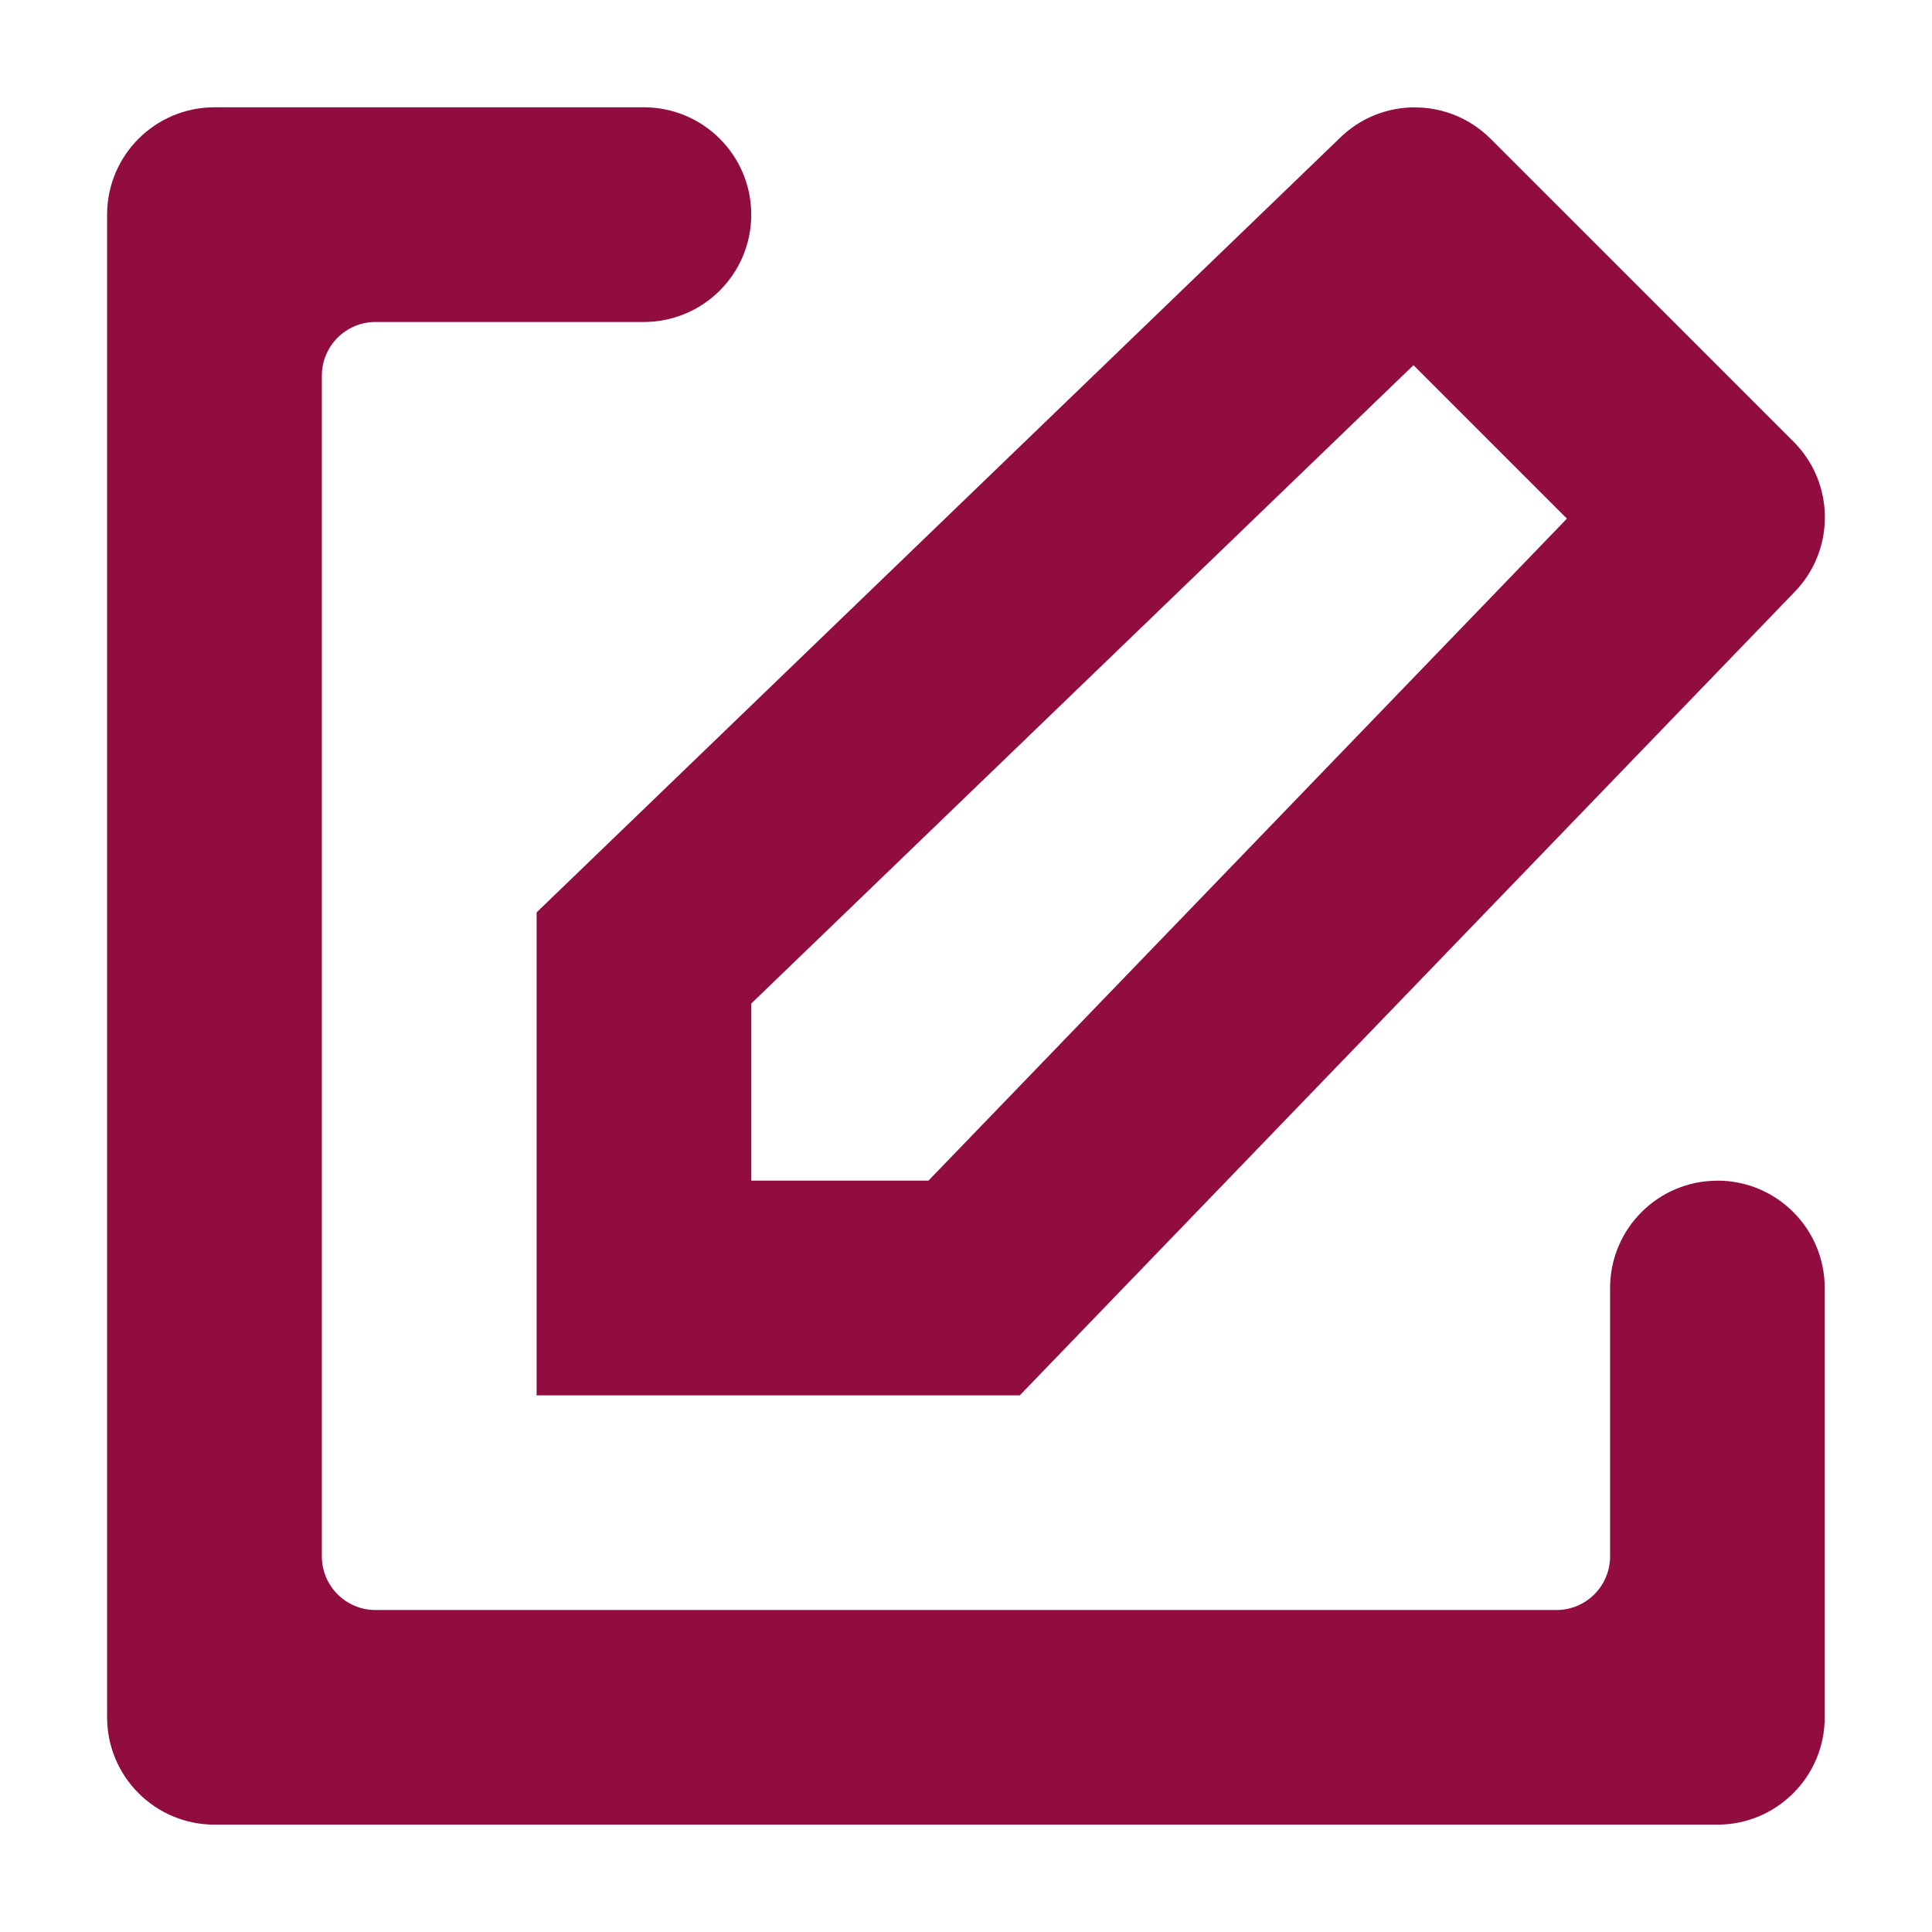
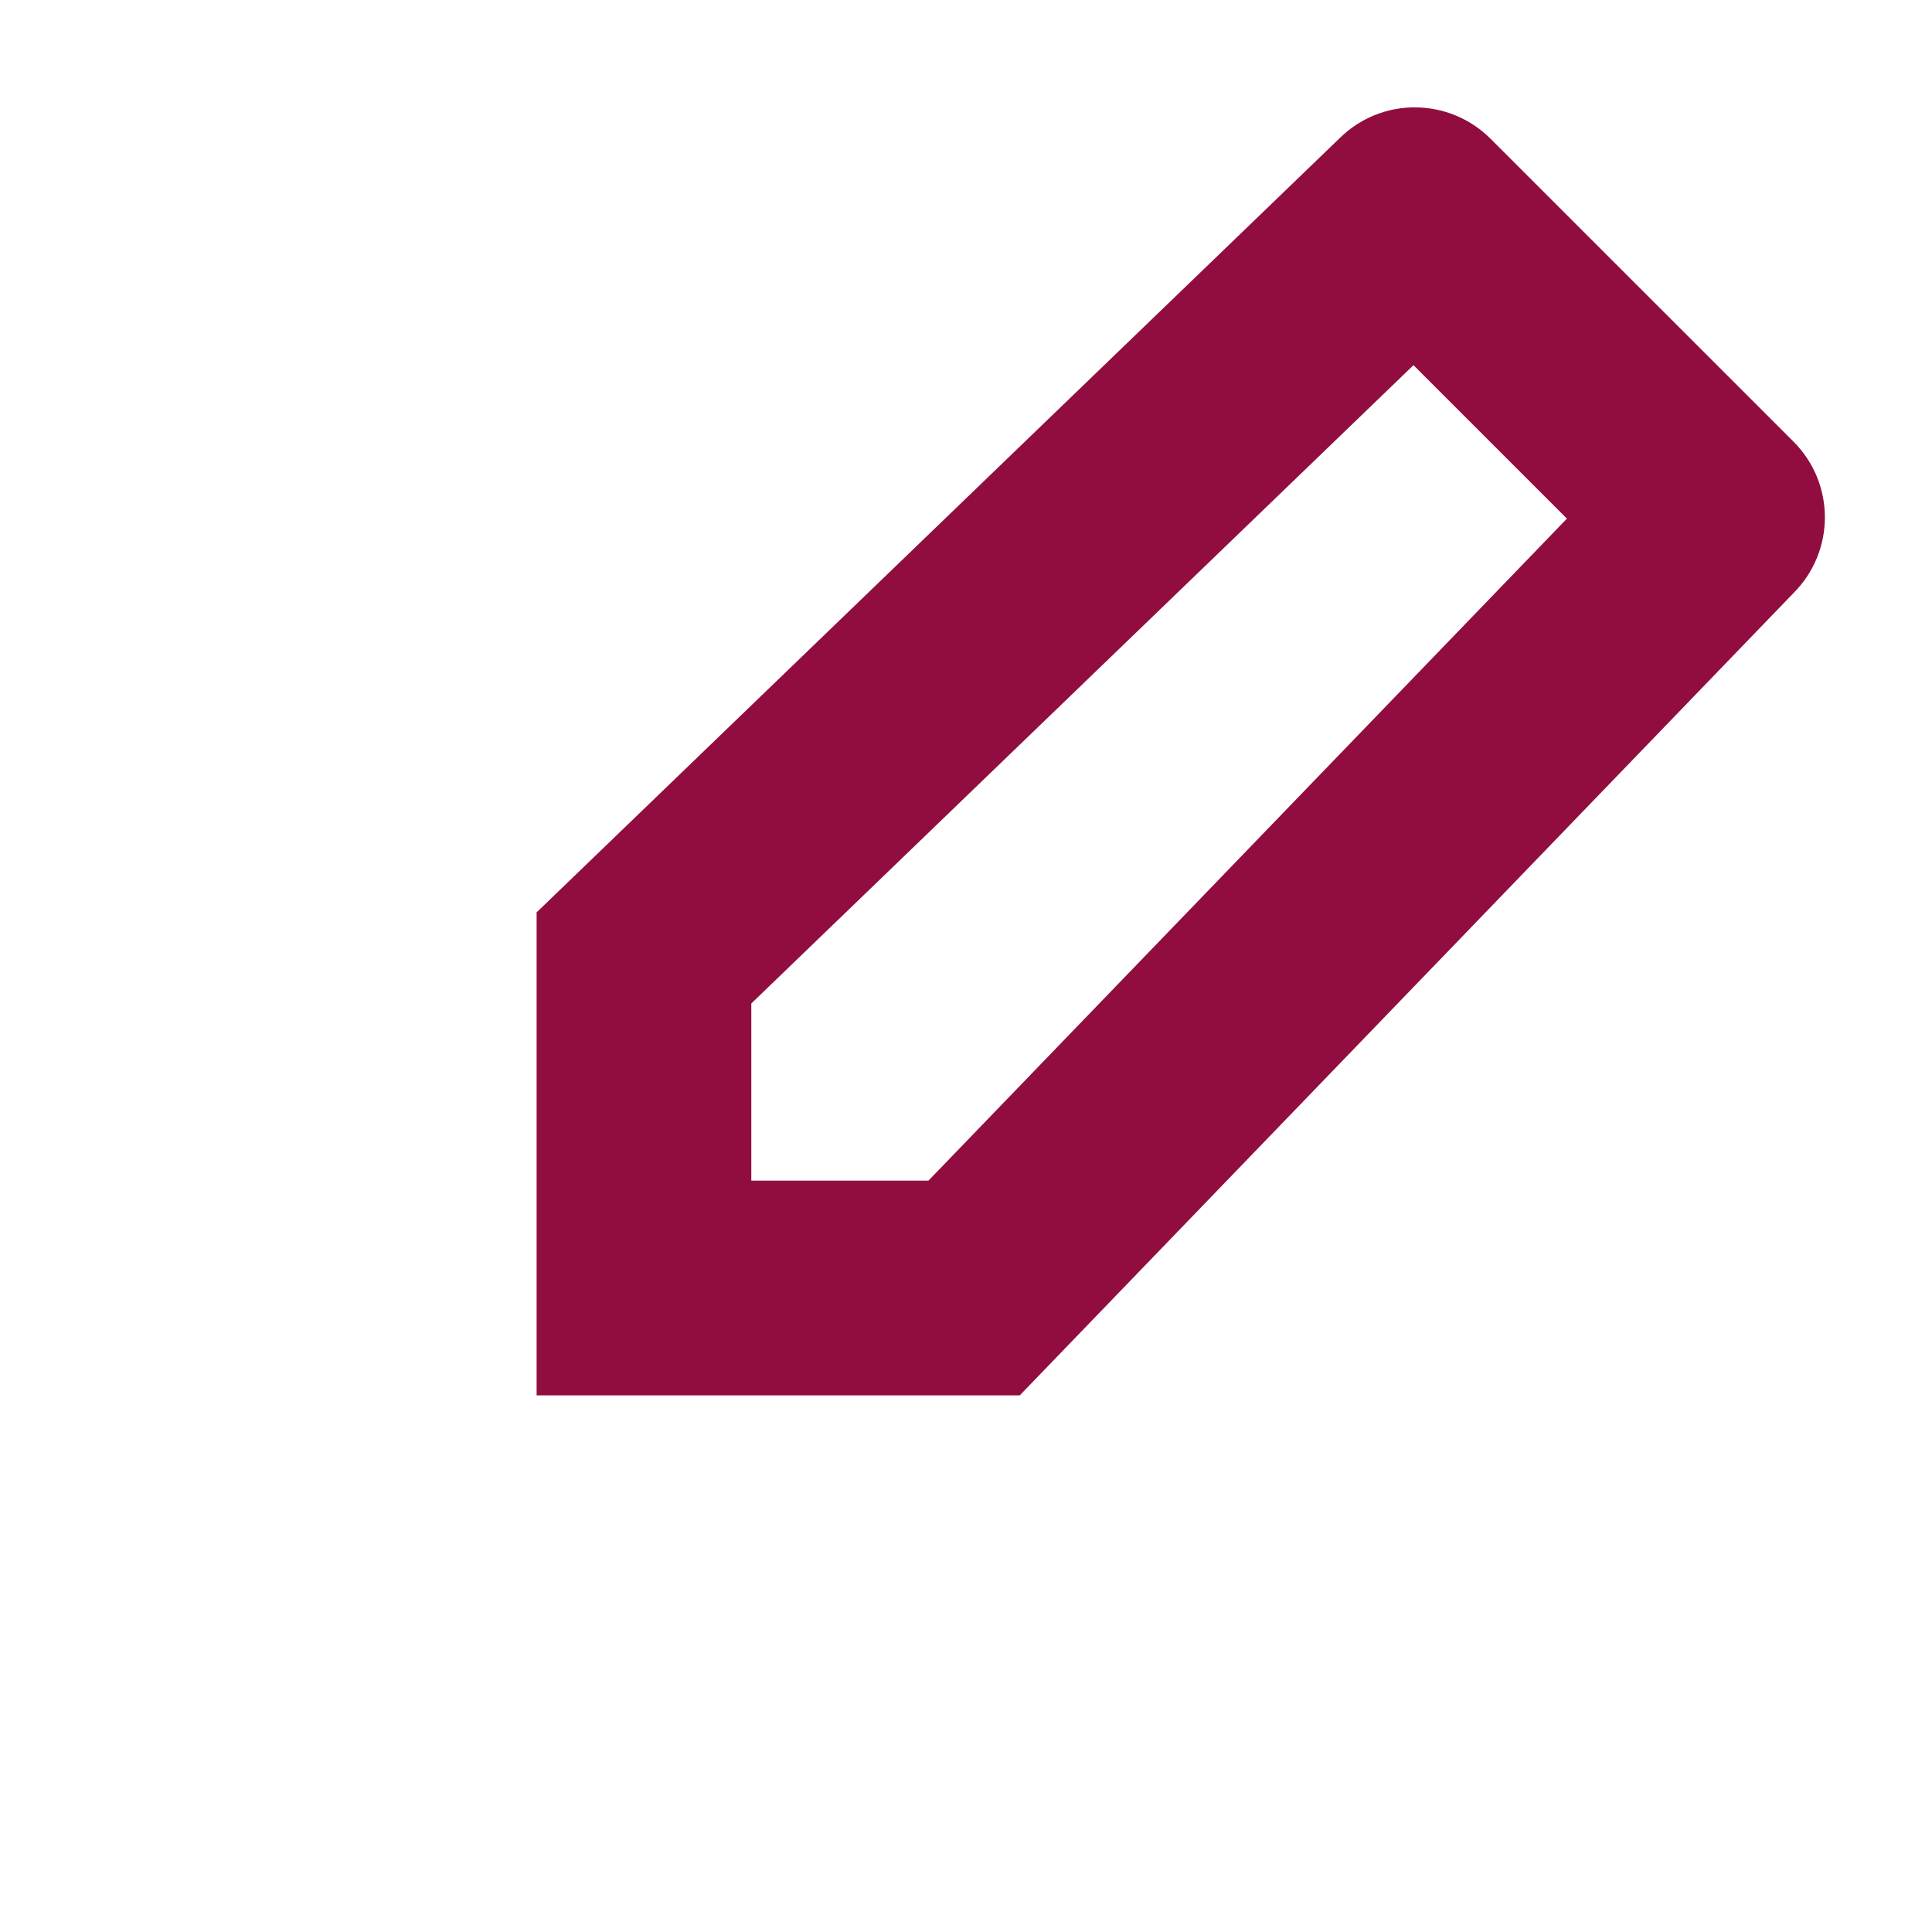
<svg xmlns="http://www.w3.org/2000/svg" version="1.1" width="32" height="32" viewBox="0 0 32 32">
  <title>write</title>
-   <path fill="#910D3F" d="M28.446 19.556c-0.983 0-1.778 0.796-1.778 1.778v4.444c0 0.491-0.398 0.889-0.889 0.889h-19.559c-0.491 0-0.889-0.398-0.889-0.889v-19.556c0-0.491 0.398-0.889 0.889-0.889h4.444c0.983 0 1.779-0.796 1.779-1.778s-0.796-1.778-1.779-1.778h-7.111c-0.983 0-1.779 0.796-1.779 1.778v24.889c0 0.982 0.796 1.778 1.779 1.778h24.892c0.983 0 1.778-0.796 1.778-1.778v-7.111c0-0.982-0.795-1.778-1.778-1.778z" />
  <path fill="#910D3F" d="M23.412 6.049l2.541 2.541-10.575 10.965h-2.934v-2.934l10.968-10.573zM23.434 1.778c-0.455 0-0.908 0.173-1.255 0.52l-13.291 12.814v8h8.002l12.816-13.289c0.693-0.693 0.693-1.816 0-2.508l-5.017-5.016c-0.346-0.346-0.8-0.52-1.253-0.52v0z" />
</svg>